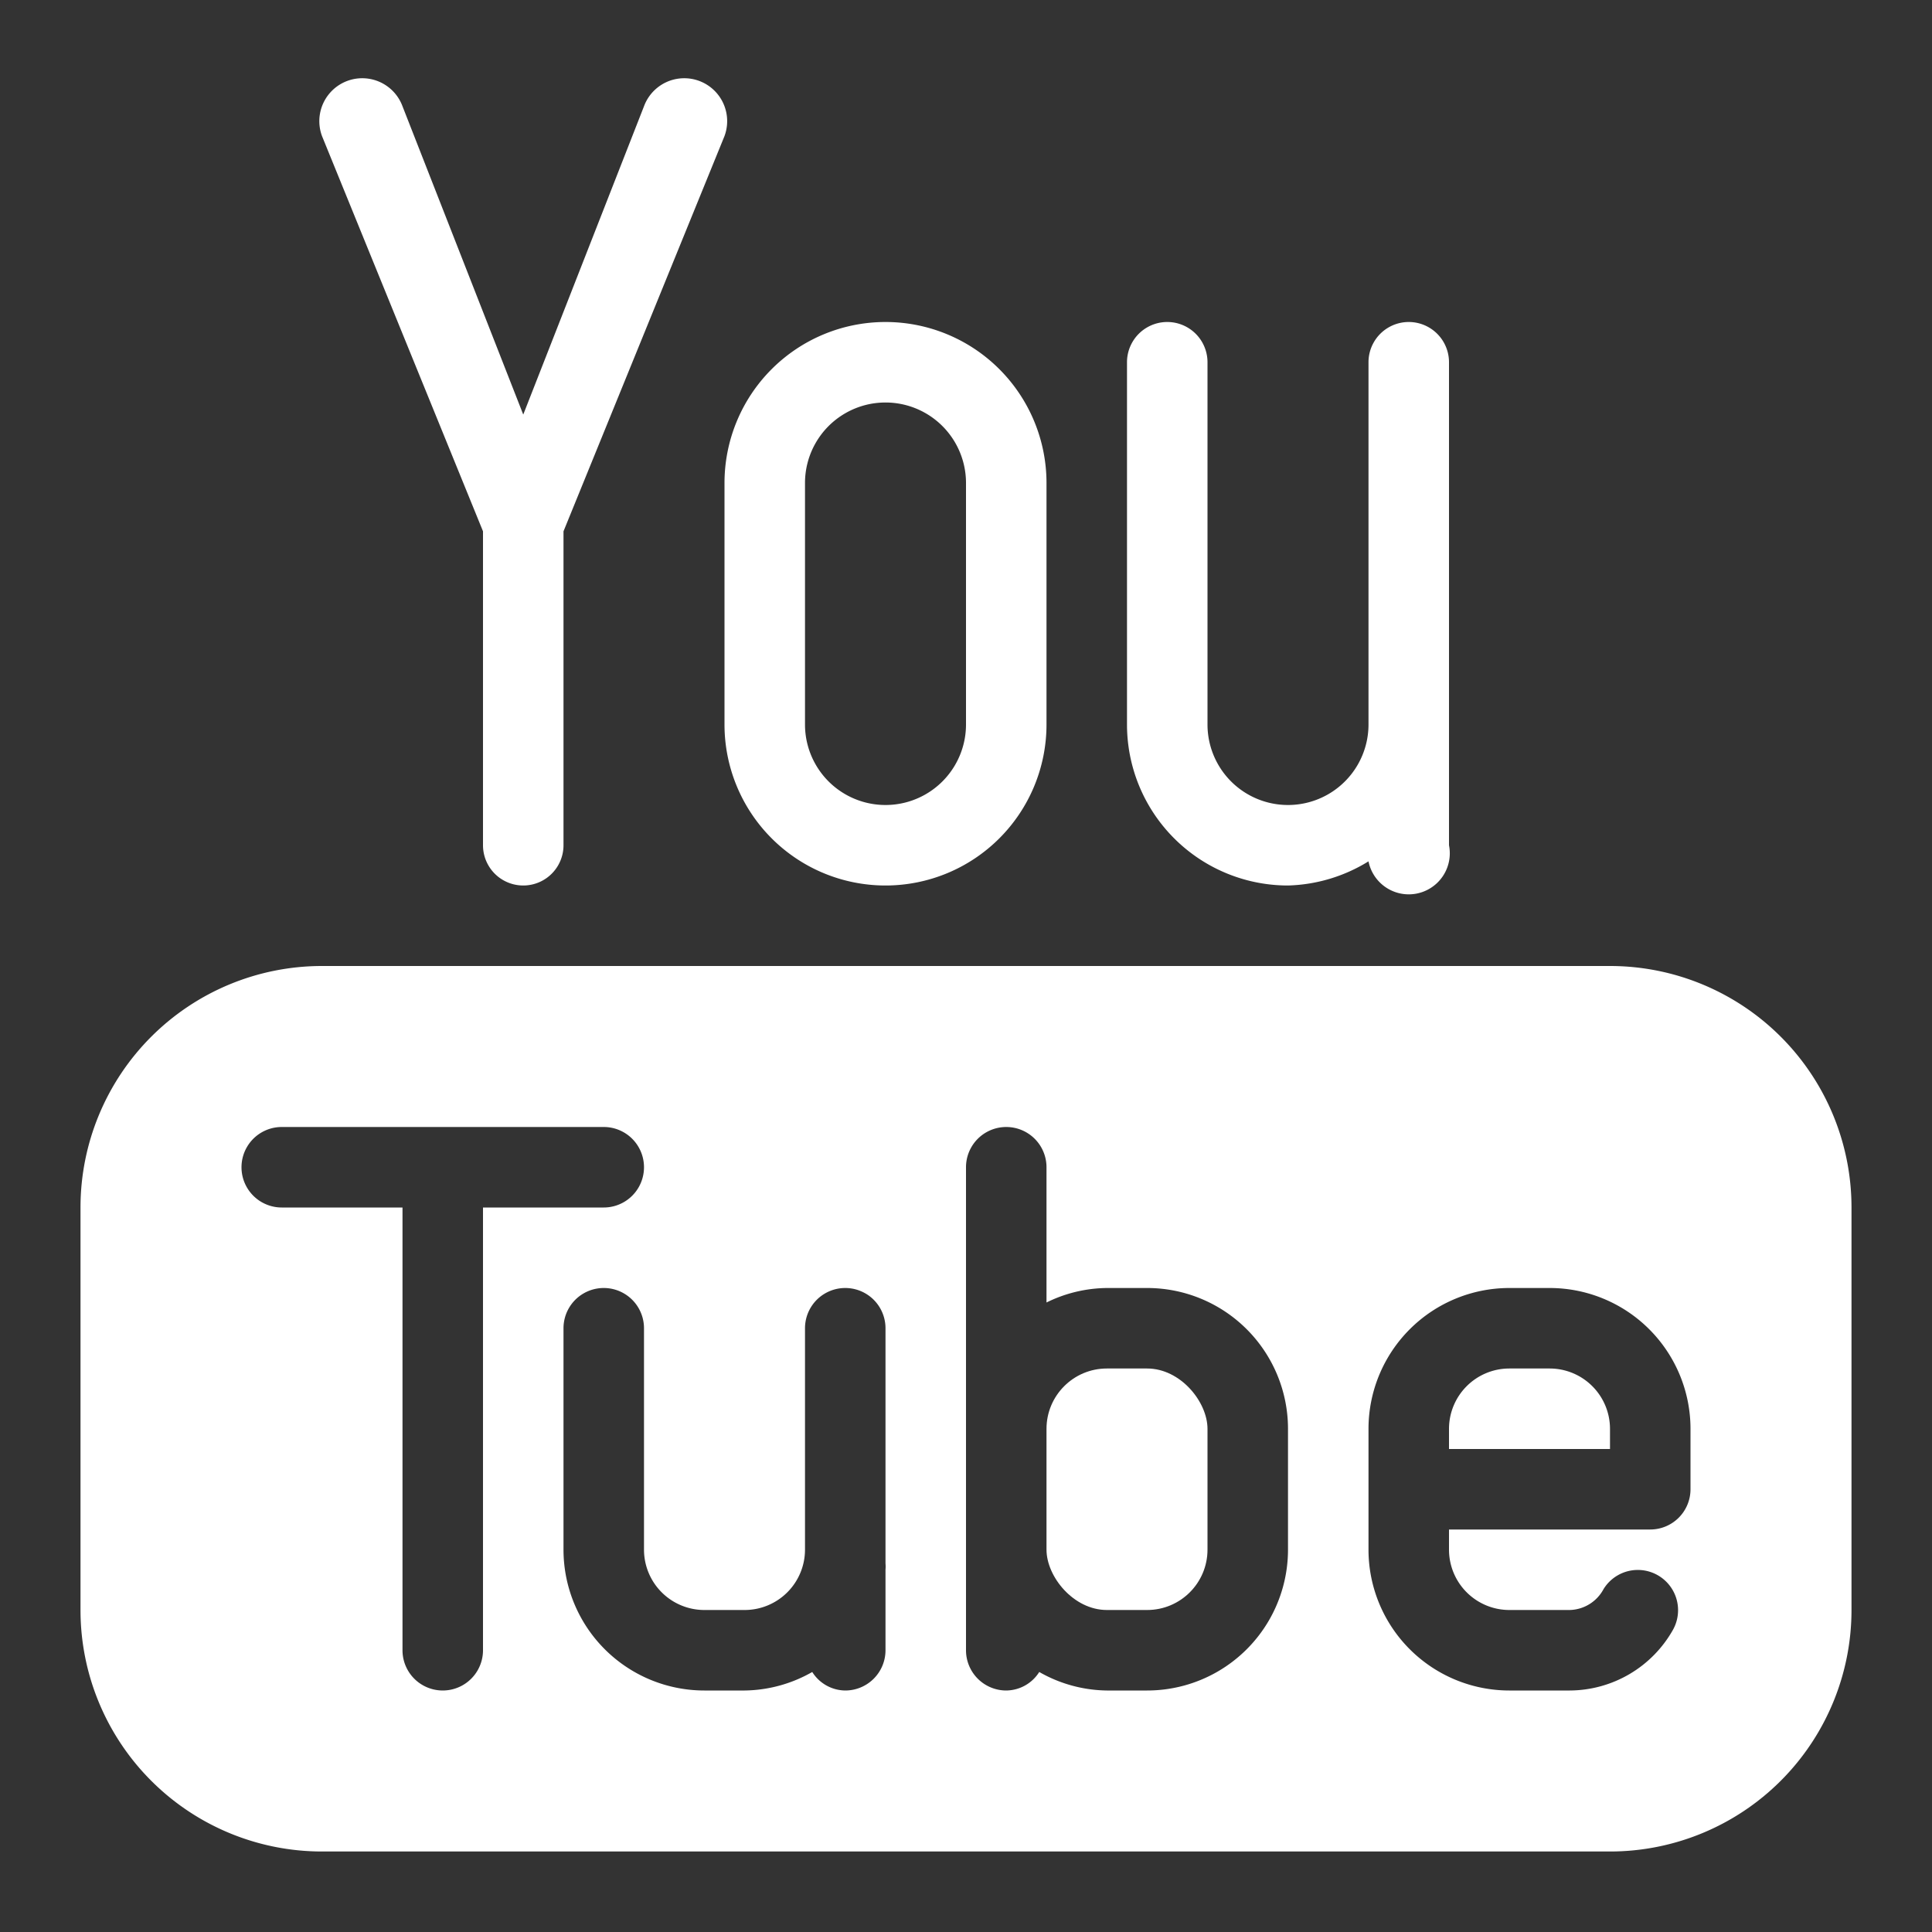
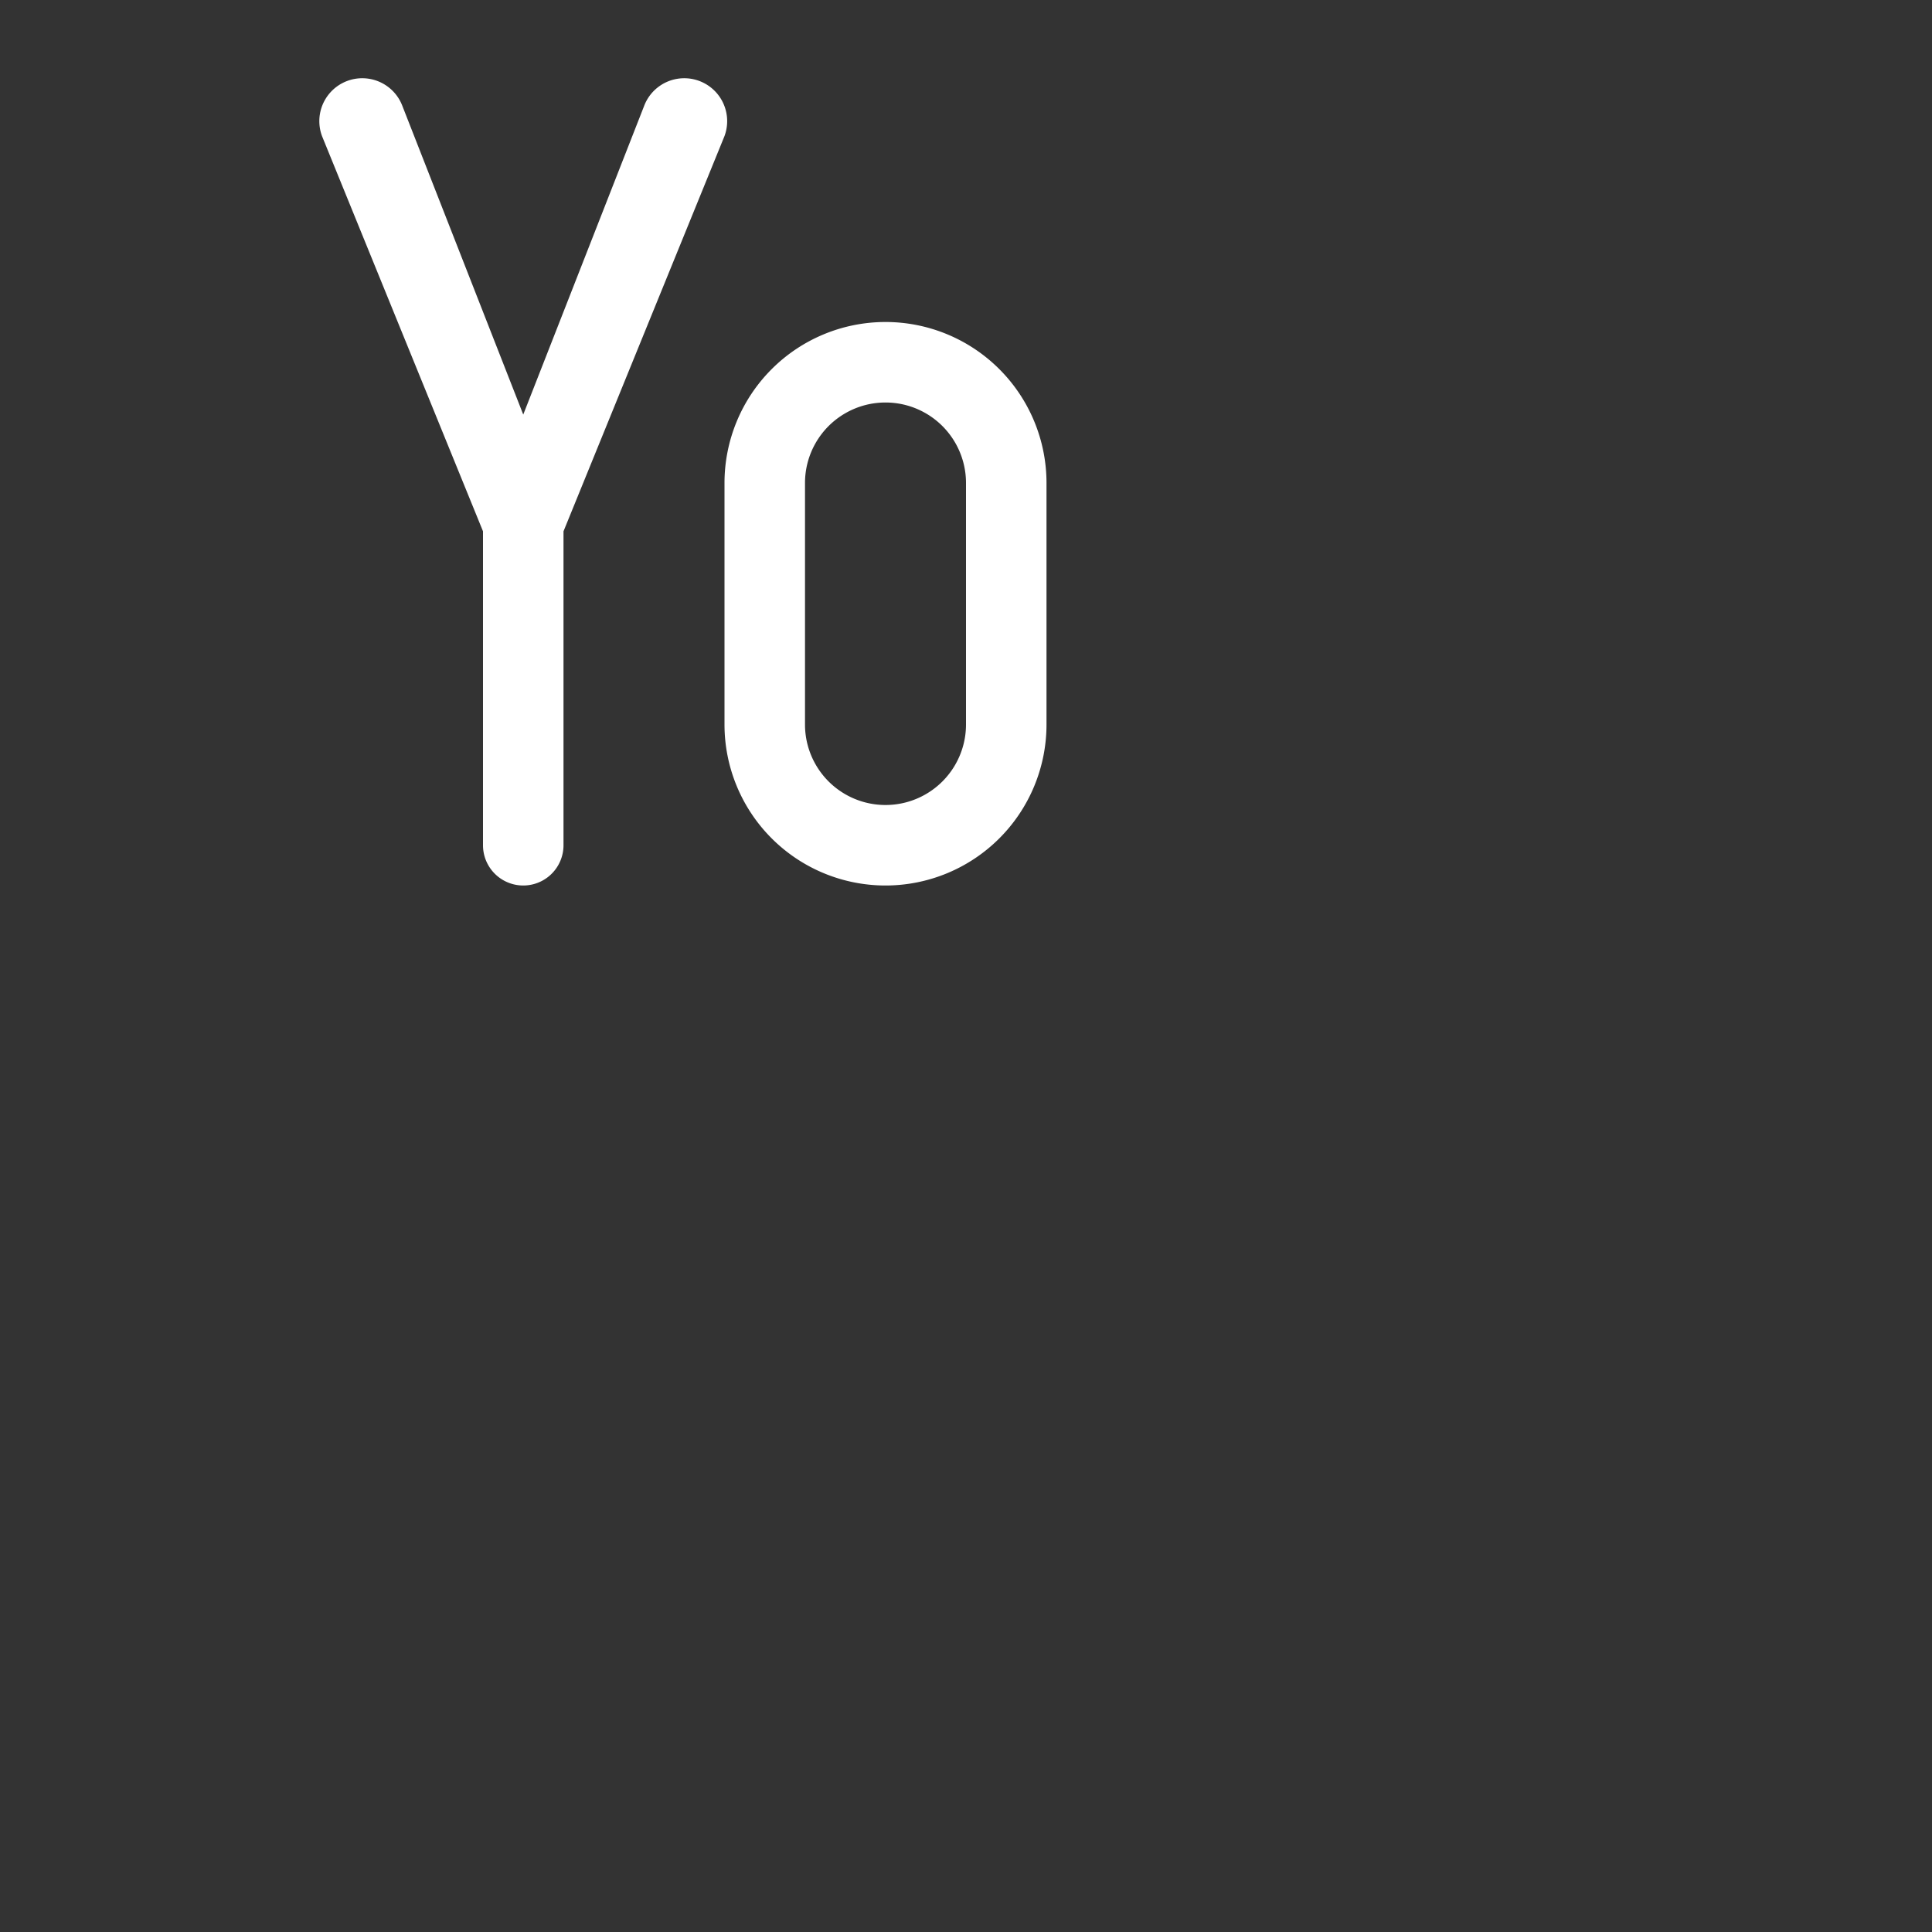
<svg xmlns="http://www.w3.org/2000/svg" viewBox="0 0 24 24">
  <rect x="0" y="0" width="24" height="24" fill="#333333" stroke="none" />
  <title />
  <g data-name="Youtube 2" id="Youtube_2">
    <path d="M6,6.6v3.9a.5.5,0,0,0,1,0V6.6L9,1.69A.5.5,0,0,0,8,1.32L6.5,5.15,5,1.32A.5.5,0,0,0,4,1.69Z" style="fill:#ffffff" />
    <path d="M9,9a2,2,0,0,0,4,0V6A2,2,0,0,0,9,6Zm1-3a1,1,0,0,1,2,0V9a1,1,0,0,1-2,0Z" style="fill:#ffffff" />
-     <path d="M16,11a2,2,0,0,0,1-.3.5.5,0,0,0,1-.2v-6a.5.5,0,0,0-1,0V9a1,1,0,0,1-2,0V4.5a.5.5,0,0,0-1,0V9A2,2,0,0,0,16,11Z" style="fill:#ffffff" />
-     <rect height="3" rx="0.75" ry="0.75" style="fill:#ffffff" width="2" x="13" y="17" />
-     <path d="M19.25,17h-.5a.75.75,0,0,0-.75.75V18h2v-.25A.75.75,0,0,0,19.25,17Z" style="fill:#ffffff" />
-     <path d="M20,12H4a3,3,0,0,0-3,3v5a3,3,0,0,0,3,3H20a3,3,0,0,0,3-3V15A3,3,0,0,0,20,12ZM6,20.5a.5.5,0,0,1-1,0V15H3.5a.5.5,0,1,1,0-1h4a.5.5,0,1,1,0,1H6Zm5-1.25c0,.06,0,.11,0,.17a.47.47,0,0,1,0,.08v1a.5.5,0,0,1-.5.5.49.49,0,0,1-.41-.23,1.73,1.73,0,0,1-.84.23h-.5A1.75,1.75,0,0,1,7,19.25V16.5a.5.5,0,0,1,1,0v2.75a.75.75,0,0,0,.75.75h.5a.75.75,0,0,0,.75-.75V16.5a.5.5,0,0,1,1,0Zm5,0A1.75,1.75,0,0,1,14.25,21h-.5a1.73,1.73,0,0,1-.84-.23.49.49,0,0,1-.41.23.5.5,0,0,1-.5-.5v-6a.5.5,0,0,1,1,0v1.68a1.73,1.73,0,0,1,.75-.18h.5A1.75,1.75,0,0,1,16,17.75Zm5-.75a.5.5,0,0,1-.5.5H18v.25a.75.75,0,0,0,.75.75h.75a.49.49,0,0,0,.42-.26.5.5,0,0,1,.86.51A1.48,1.48,0,0,1,19.5,21h-.75A1.75,1.75,0,0,1,17,19.25v-1.5A1.75,1.75,0,0,1,18.75,16h.5A1.75,1.75,0,0,1,21,17.75Z" style="fill:#ffffff" />
  </g>
</svg>